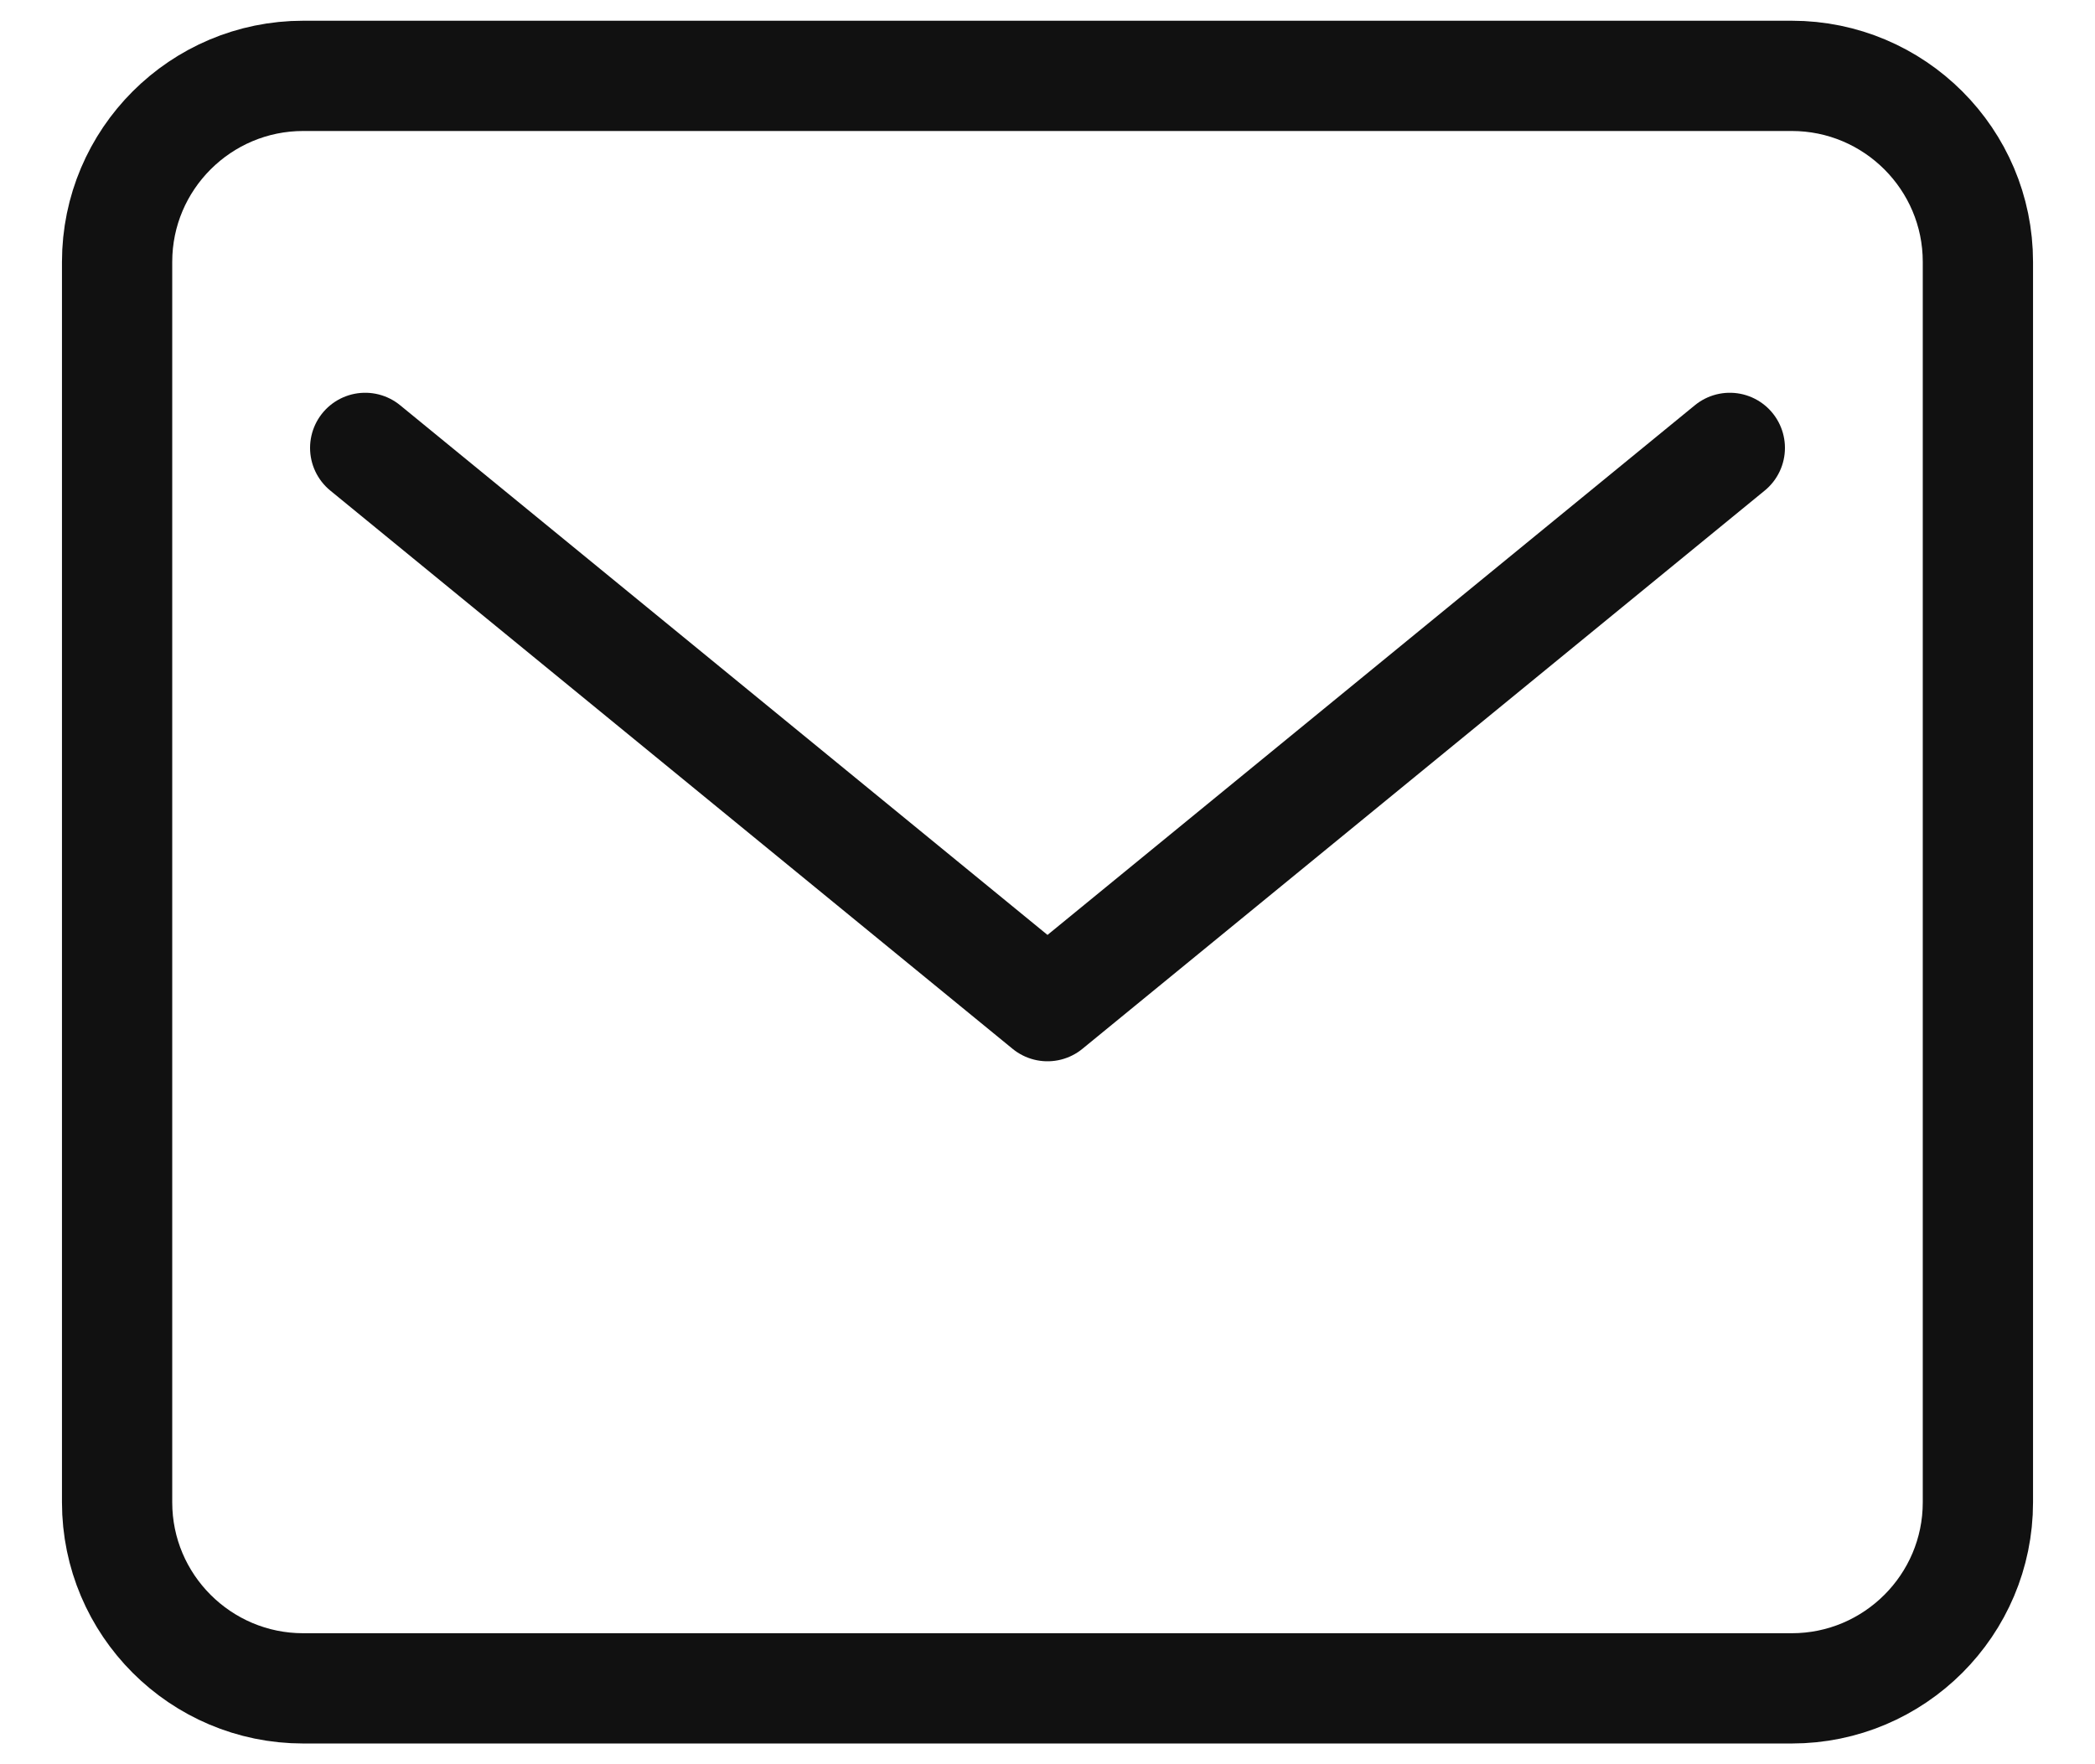
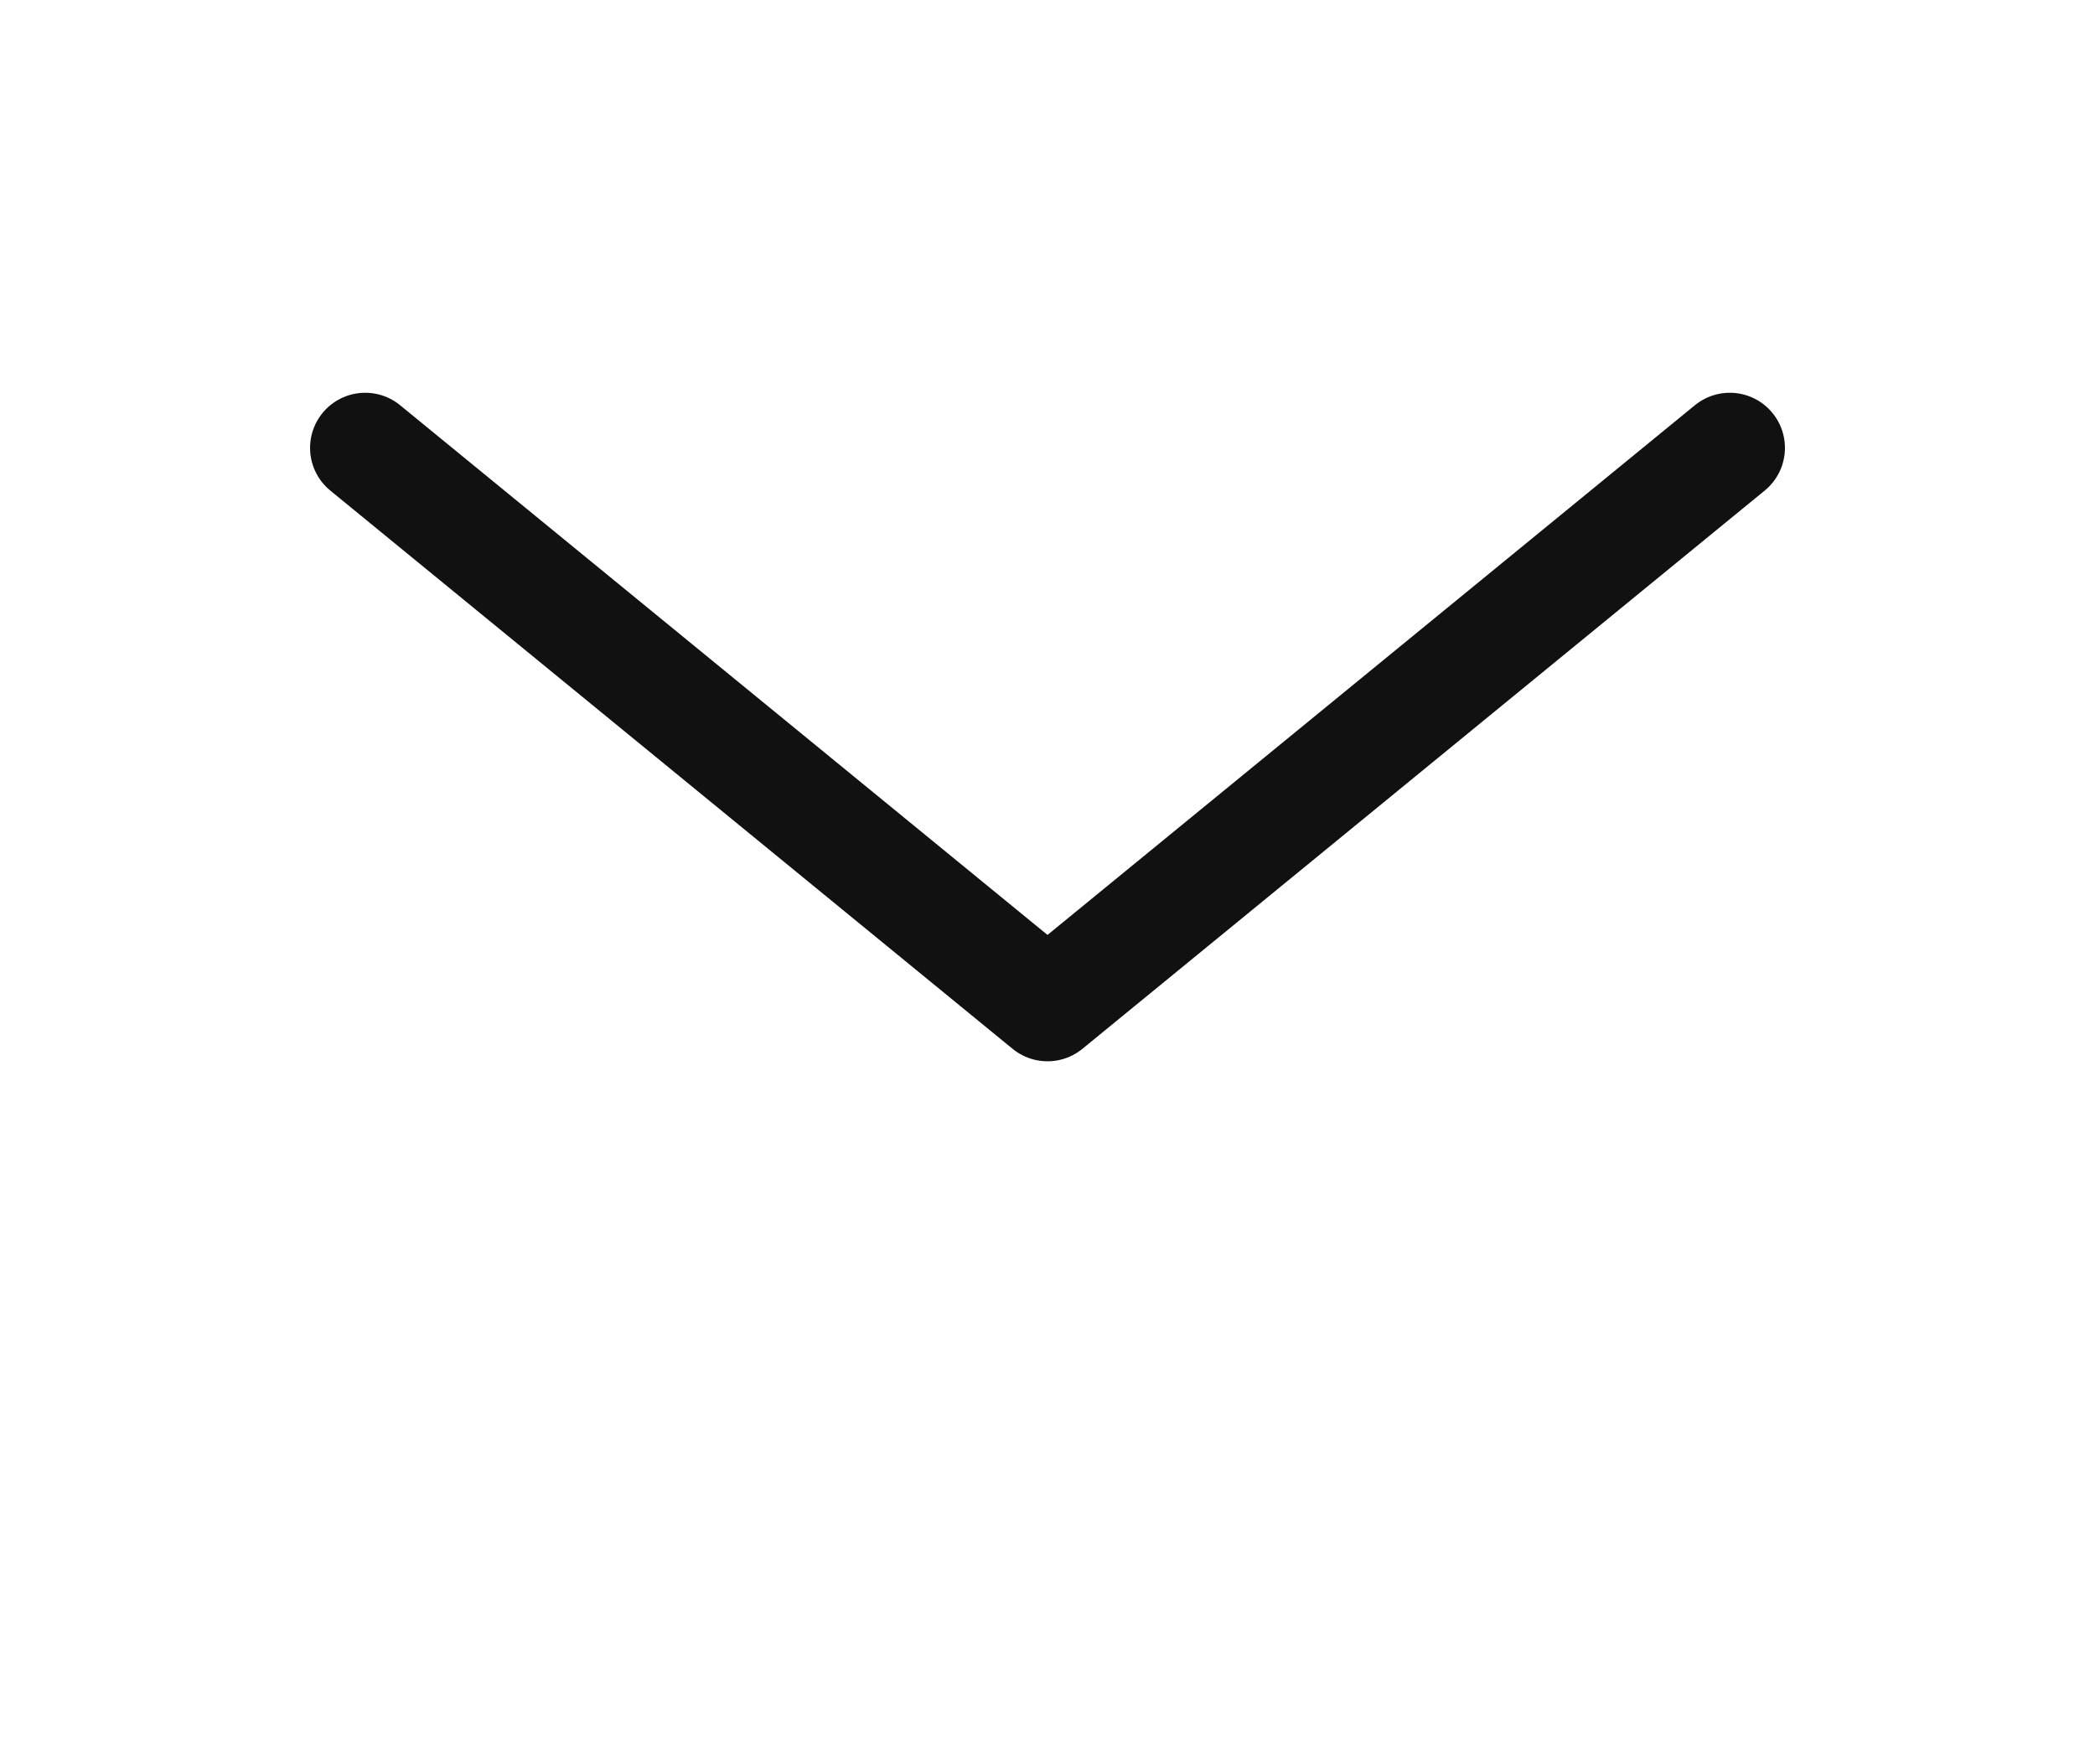
<svg xmlns="http://www.w3.org/2000/svg" width="19" height="16" viewBox="0 0 19 16" fill="none">
-   <path d="M16.25 15.312H2.75C1.819 15.312 1.062 14.556 1.062 13.625V2.375C1.062 1.444 1.819 0.688 2.75 0.688H16.25C17.181 0.688 17.938 1.444 17.938 2.375V13.625C17.938 14.556 17.181 15.312 16.25 15.312Z" stroke="#111111" stroke-linecap="round" stroke-linejoin="round" />
  <path d="M3.312 4.062L9.5 9.125L15.688 4.062" stroke="#111111" stroke-linecap="round" stroke-linejoin="round" />
</svg>